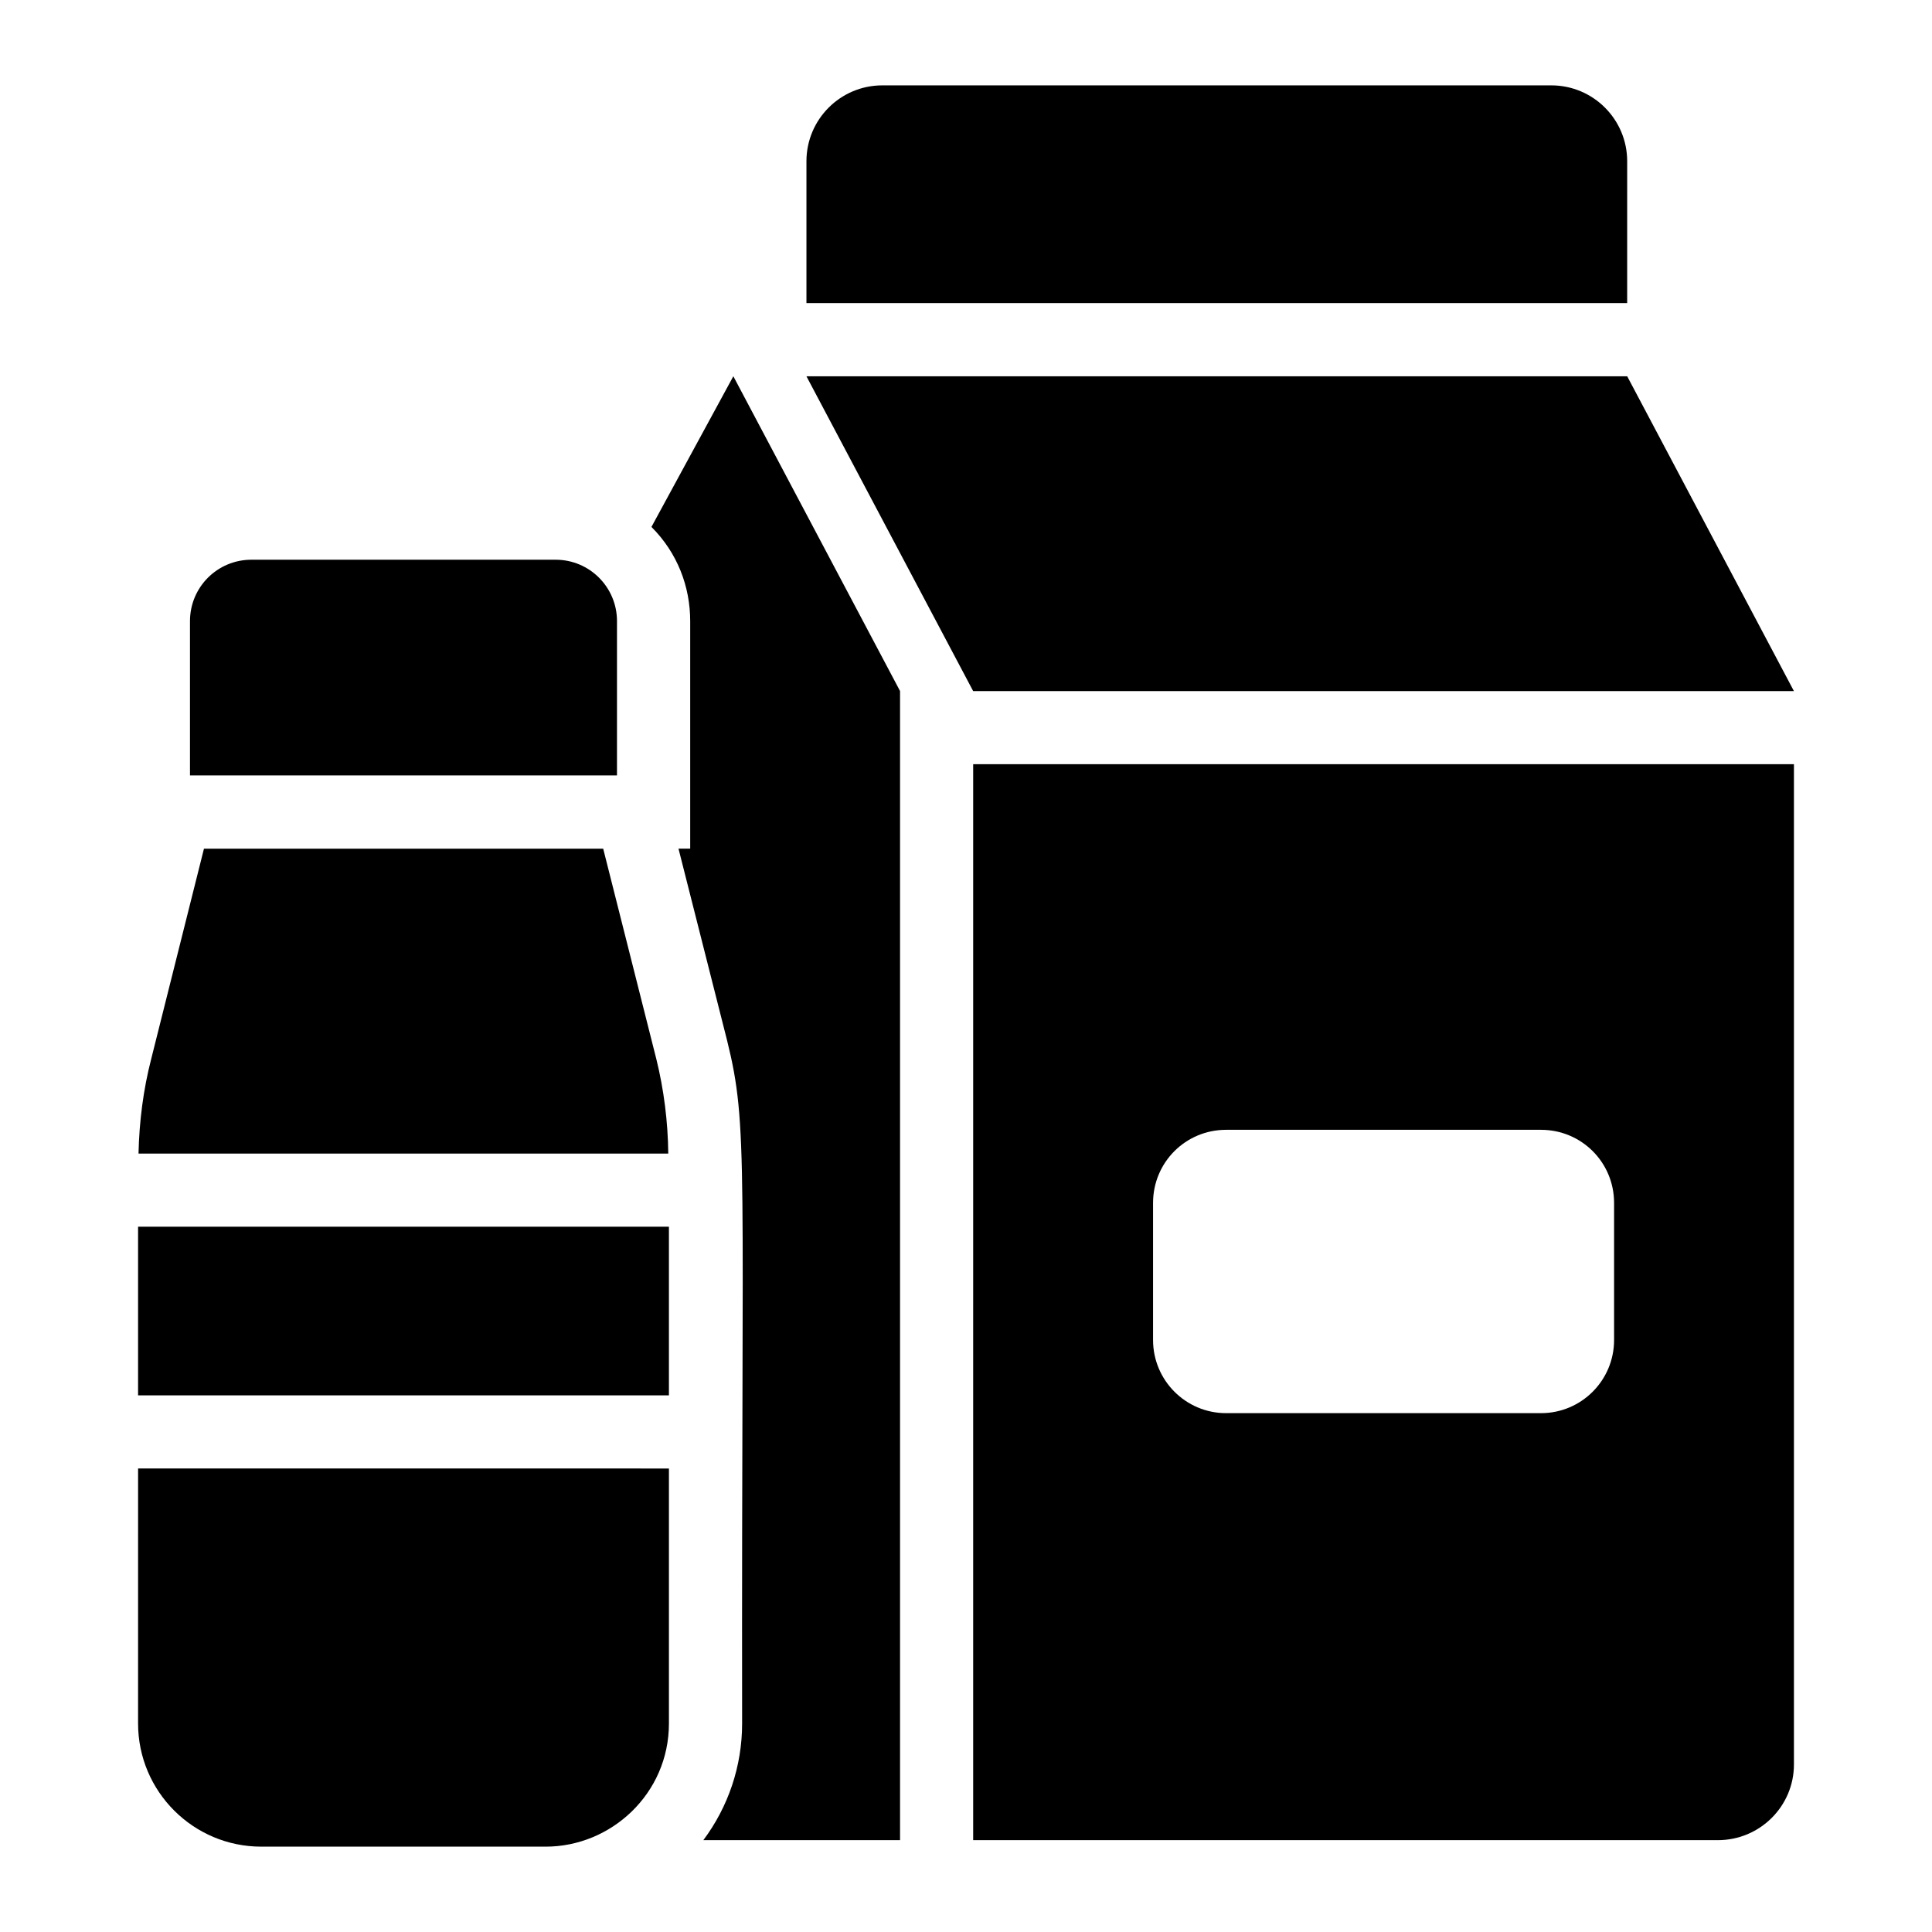
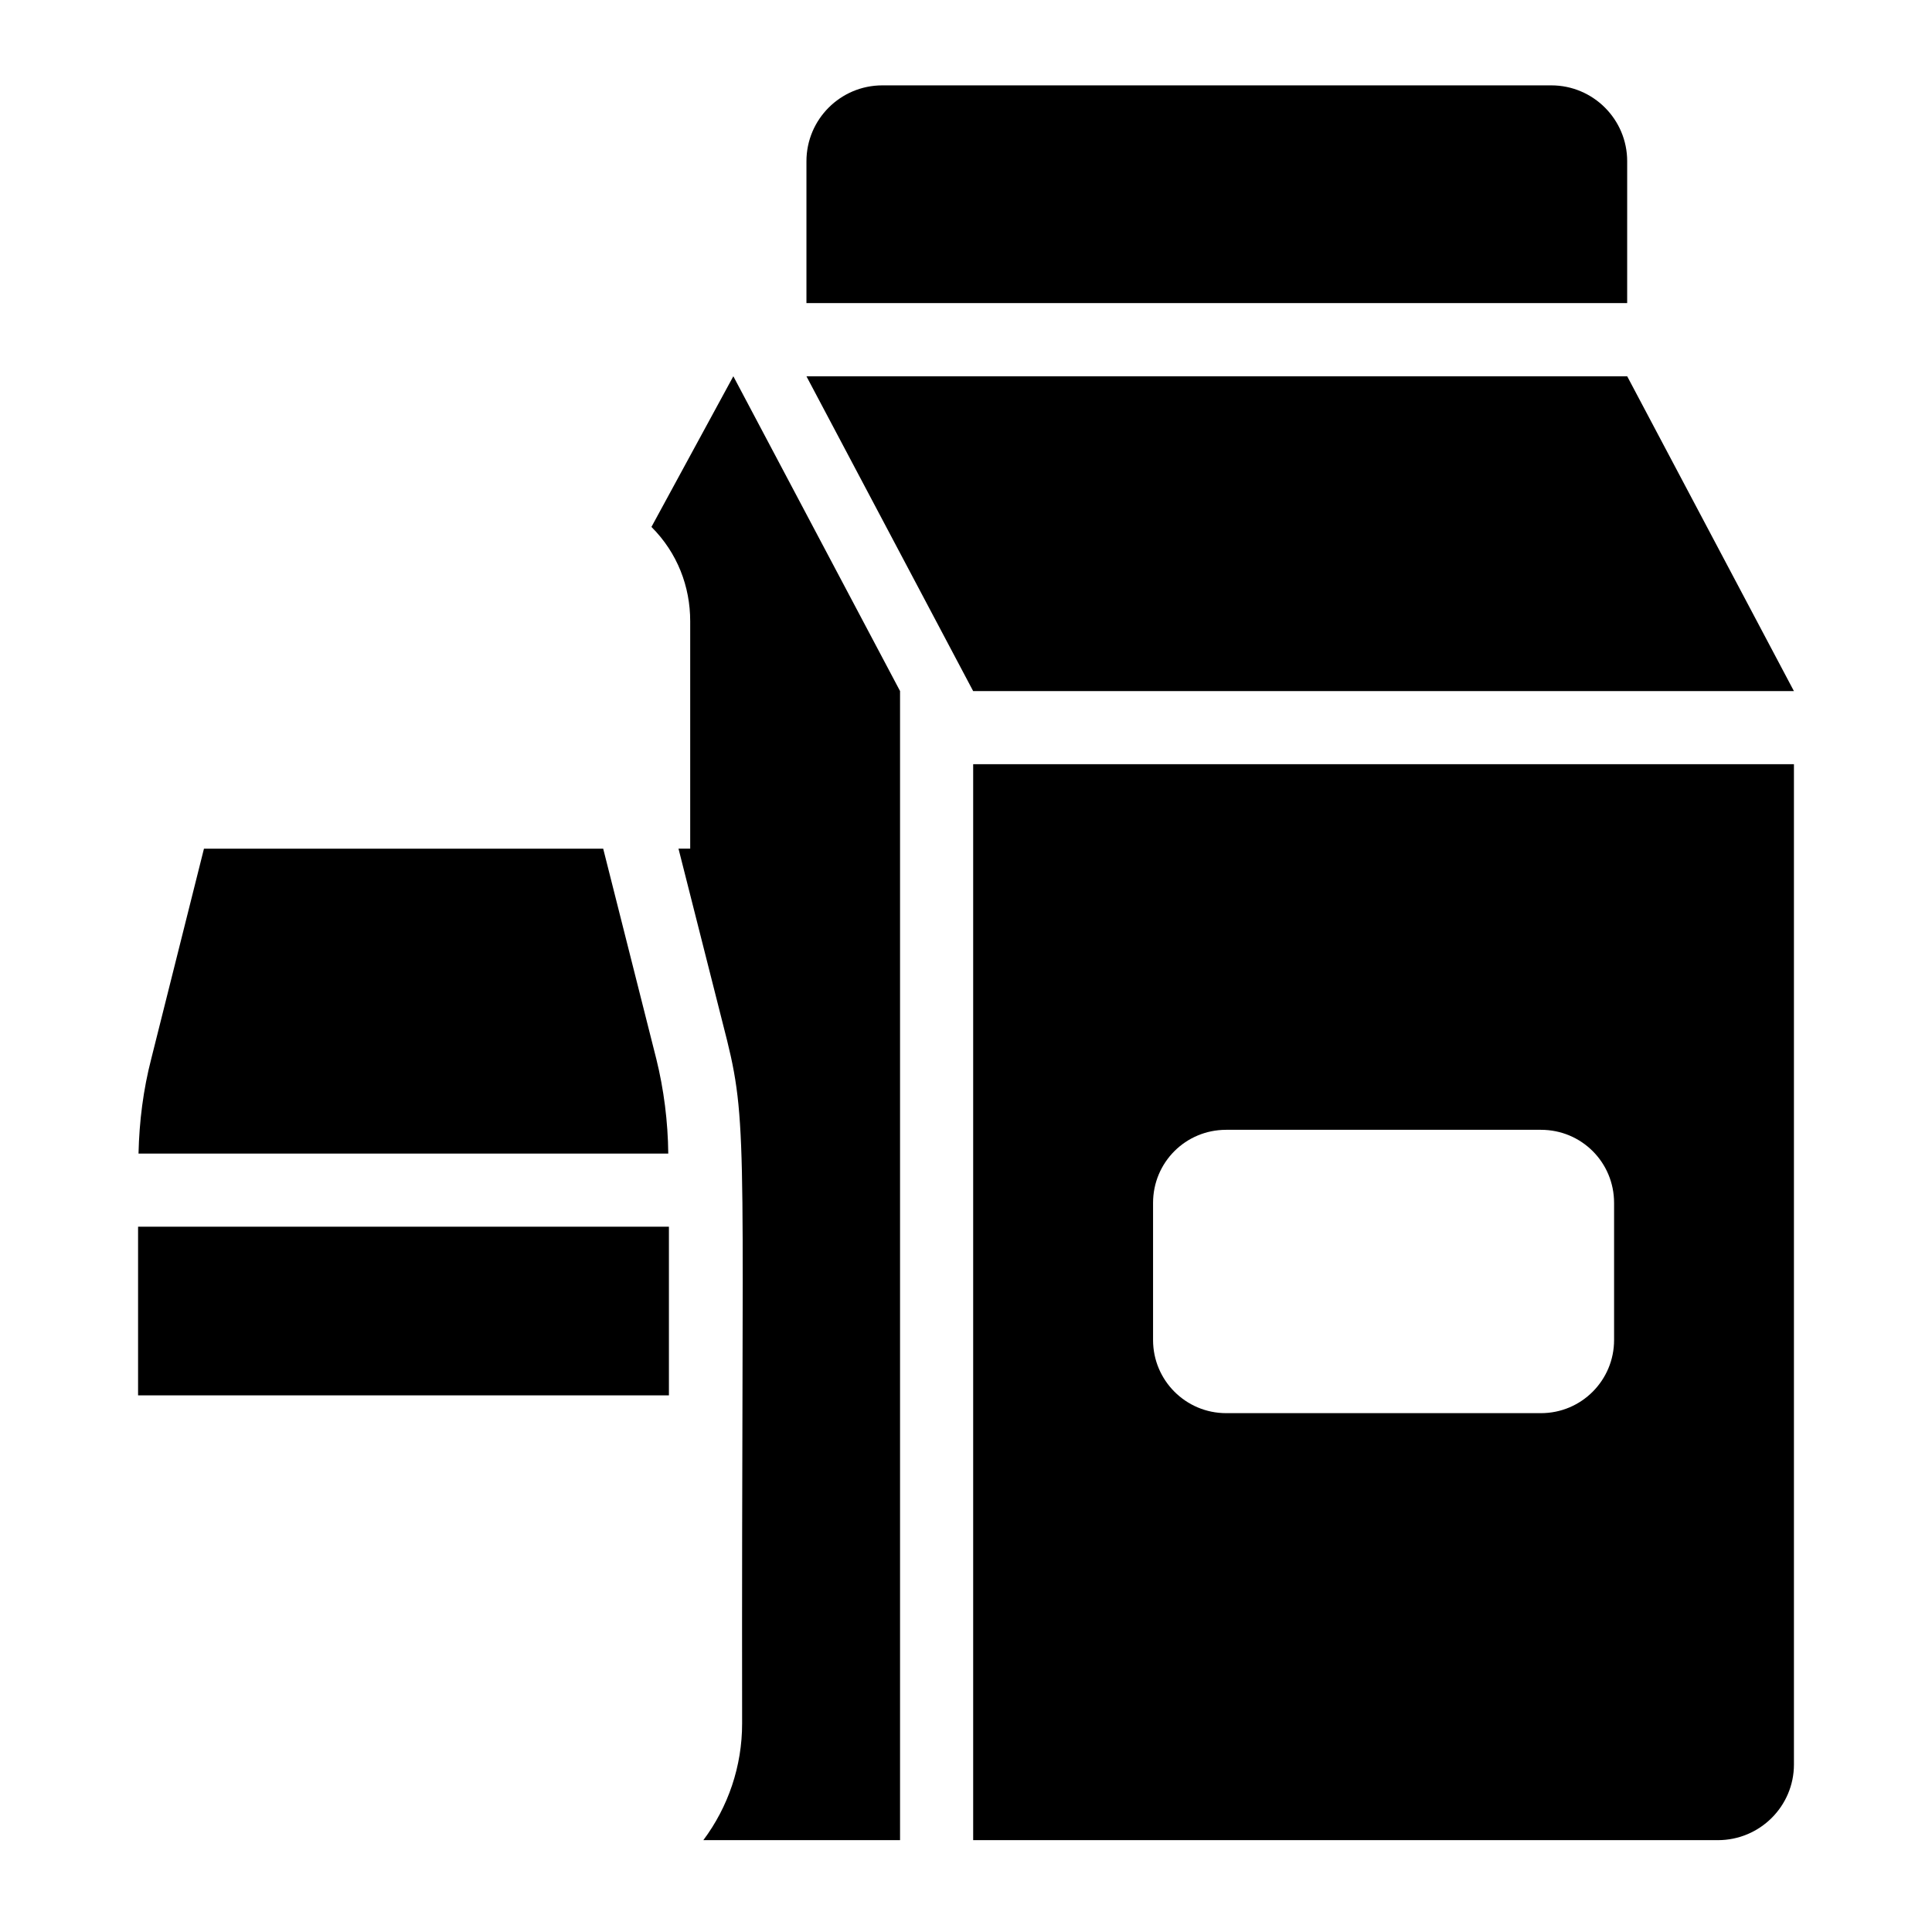
<svg xmlns="http://www.w3.org/2000/svg" fill="#000000" width="800px" height="800px" version="1.1" viewBox="144 144 512 512">
  <g>
    <path d="m316.64 283.64c6.898 6.898 10.27 15.816 10.27 24.996v60.266h-3.102l12.887 50.867c5.703 23.035 3.781 31.387 3.973 180.98 0 11.336-3.684 22.09-10.27 30.906h52.125v-304.52l-44.18-83.422z" />
    <path d="m619.41 327.15-44.18-83.422h-217.51l44.18 83.422z" />
    <path d="m575.22 186.74c0-11.109-9.008-20.117-20.117-20.117h-177.27c-11.109 0-20.117 9.008-20.117 20.117v37.582h217.5z" />
    <path d="m401.9 631.66h197.36c11.141 0 20.152-9.012 20.152-20.055v-265.08h-217.51zm47.672-168.87c0-10.754 8.621-19.379 19.379-19.379h83.418c10.754 0 19.379 8.621 19.379 19.379v36.332c0 10.656-8.621 19.379-19.379 19.379h-83.418c-10.754 0-19.379-8.719-19.379-19.379z" />
-     <path d="m307.51 308.61c0-8.961-7.227-16.277-16.277-16.277h-80.609c-9.012 0-16.277 7.266-16.277 16.277v40.887h113.16z" />
    <path d="m180.59 469.09h140.68v44.695h-140.68z" />
    <path d="m317.9 424.52-14.047-55.613h-105.8l-13.953 55.613c-2.133 8.234-3.199 16.664-3.391 25.191h140.39c-0.094-8.527-1.16-16.957-3.195-25.191z" />
-     <path d="m180.59 600.73c0 18.02 14.629 32.652 32.652 32.652h75.379c17.312 0 32.652-14.02 32.652-32.652v-67.562l-140.68-0.004z" />
  </g>
</svg>